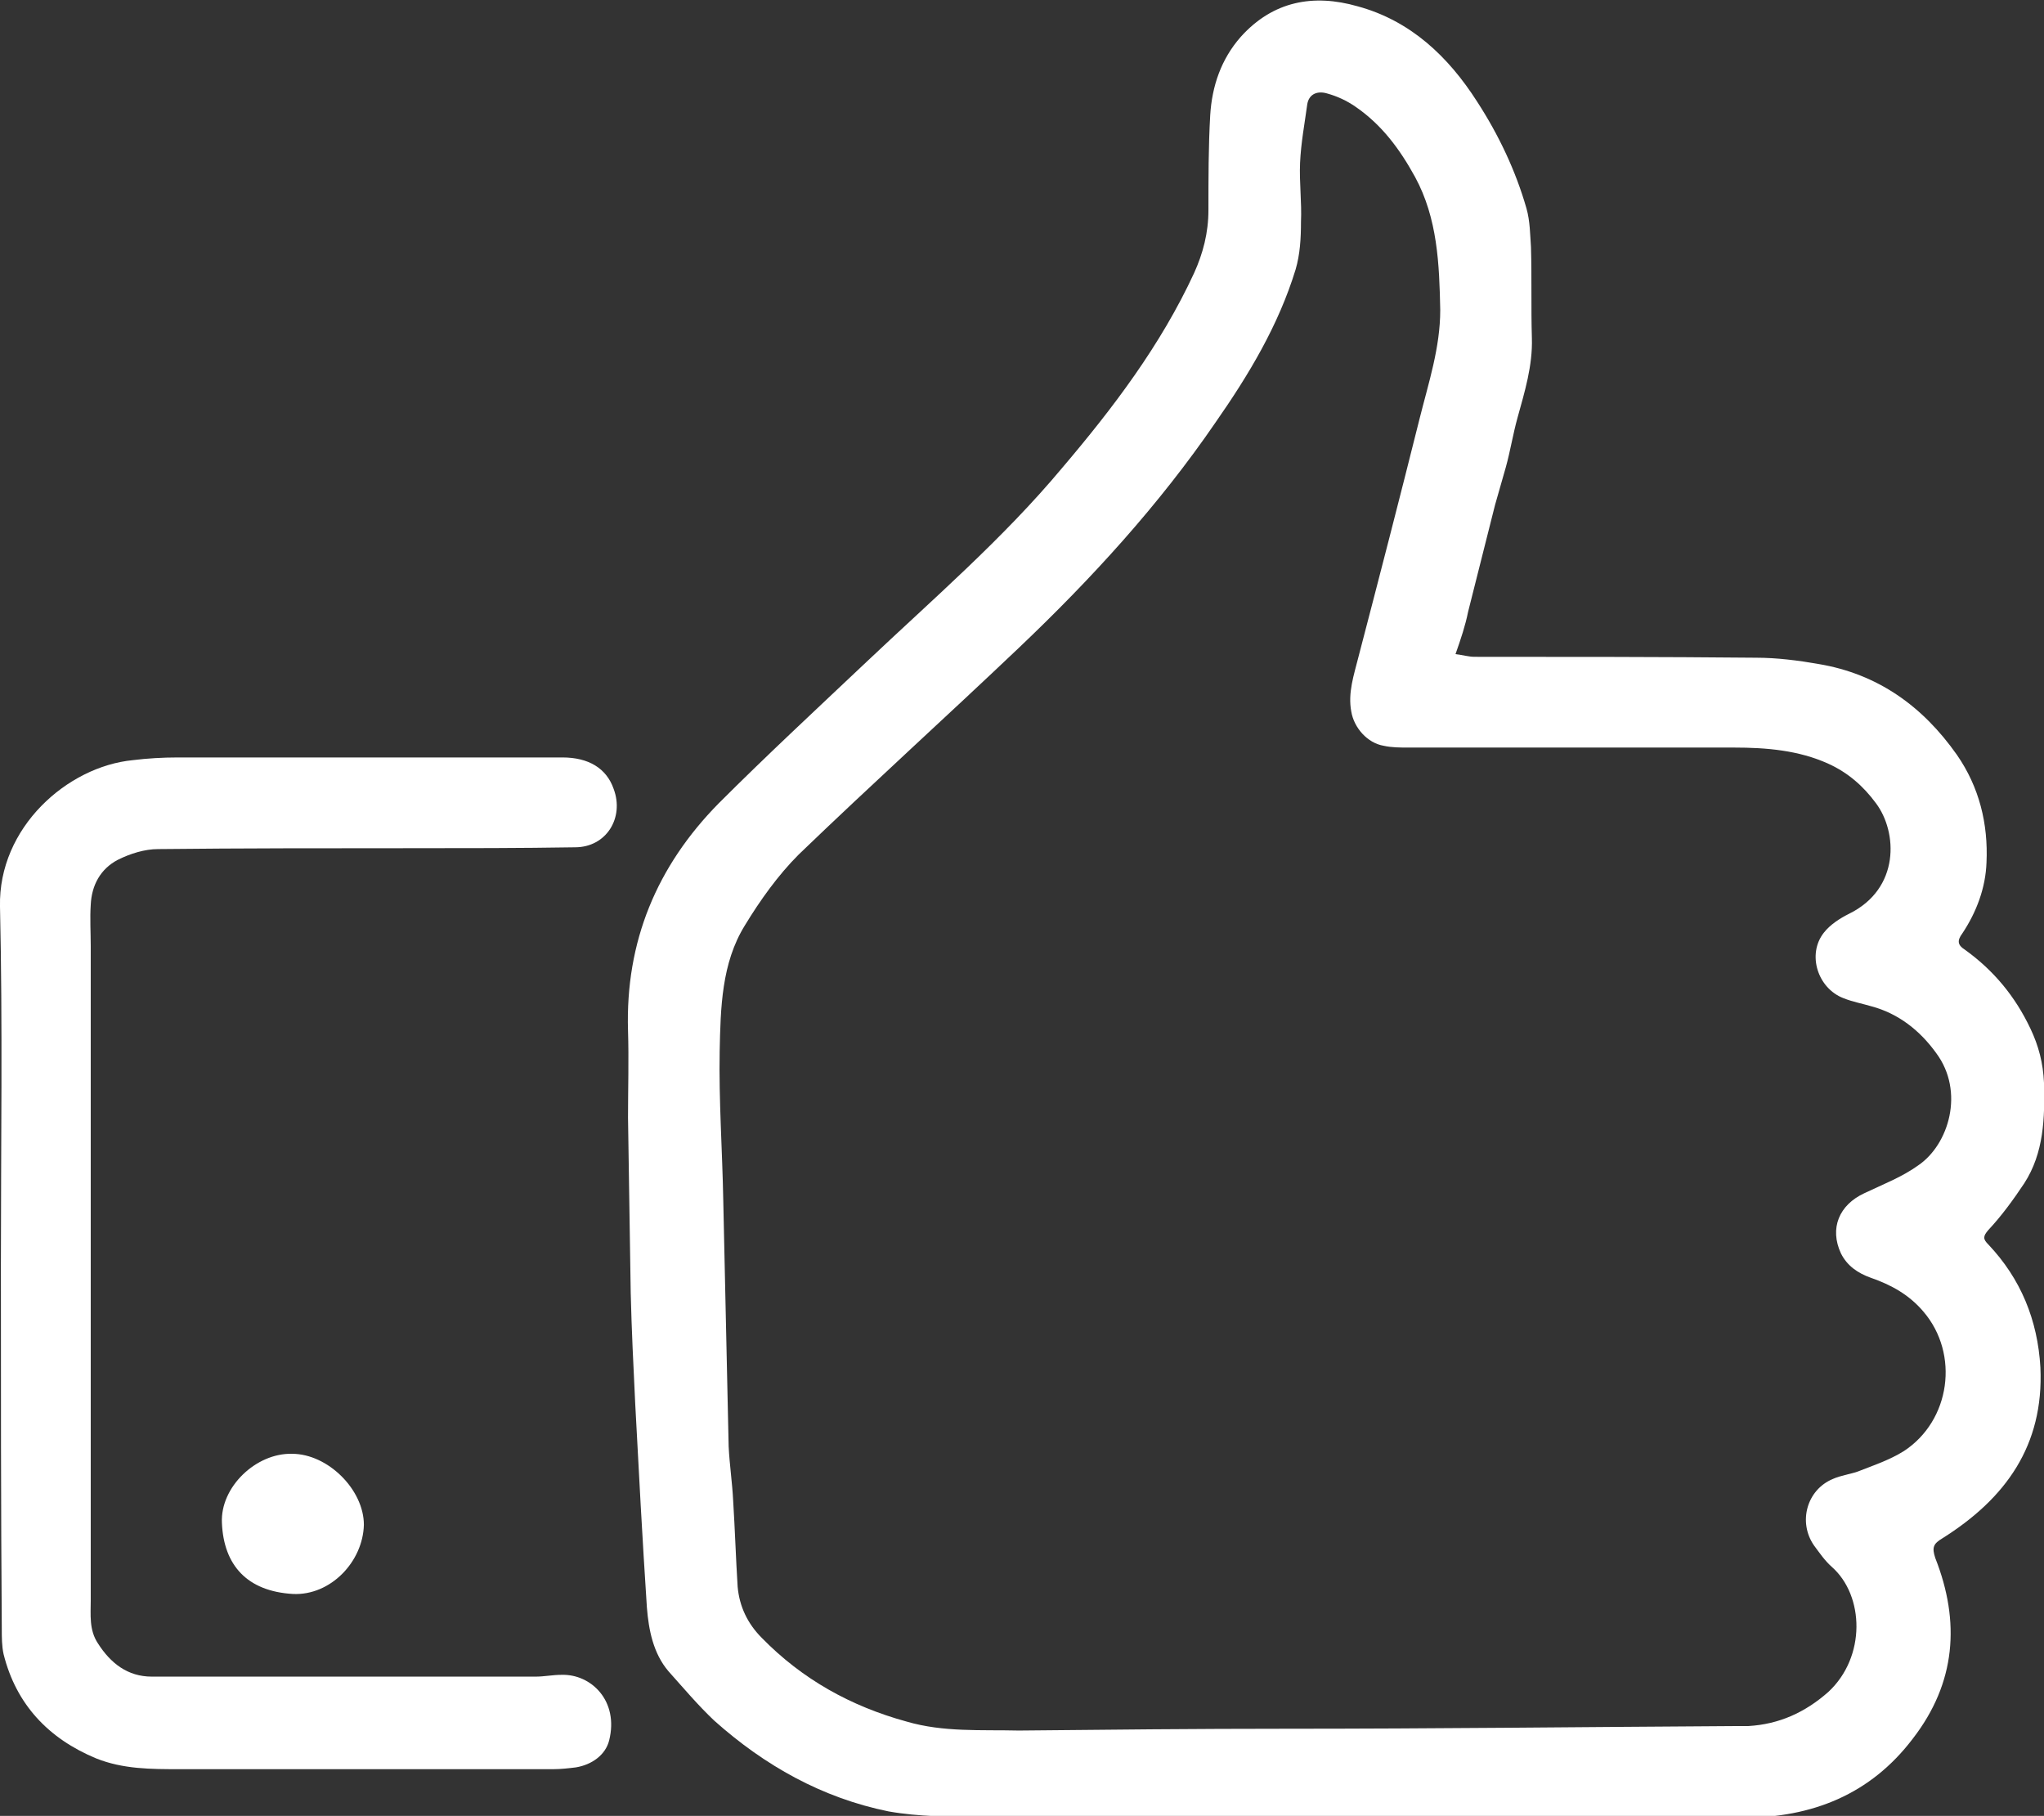
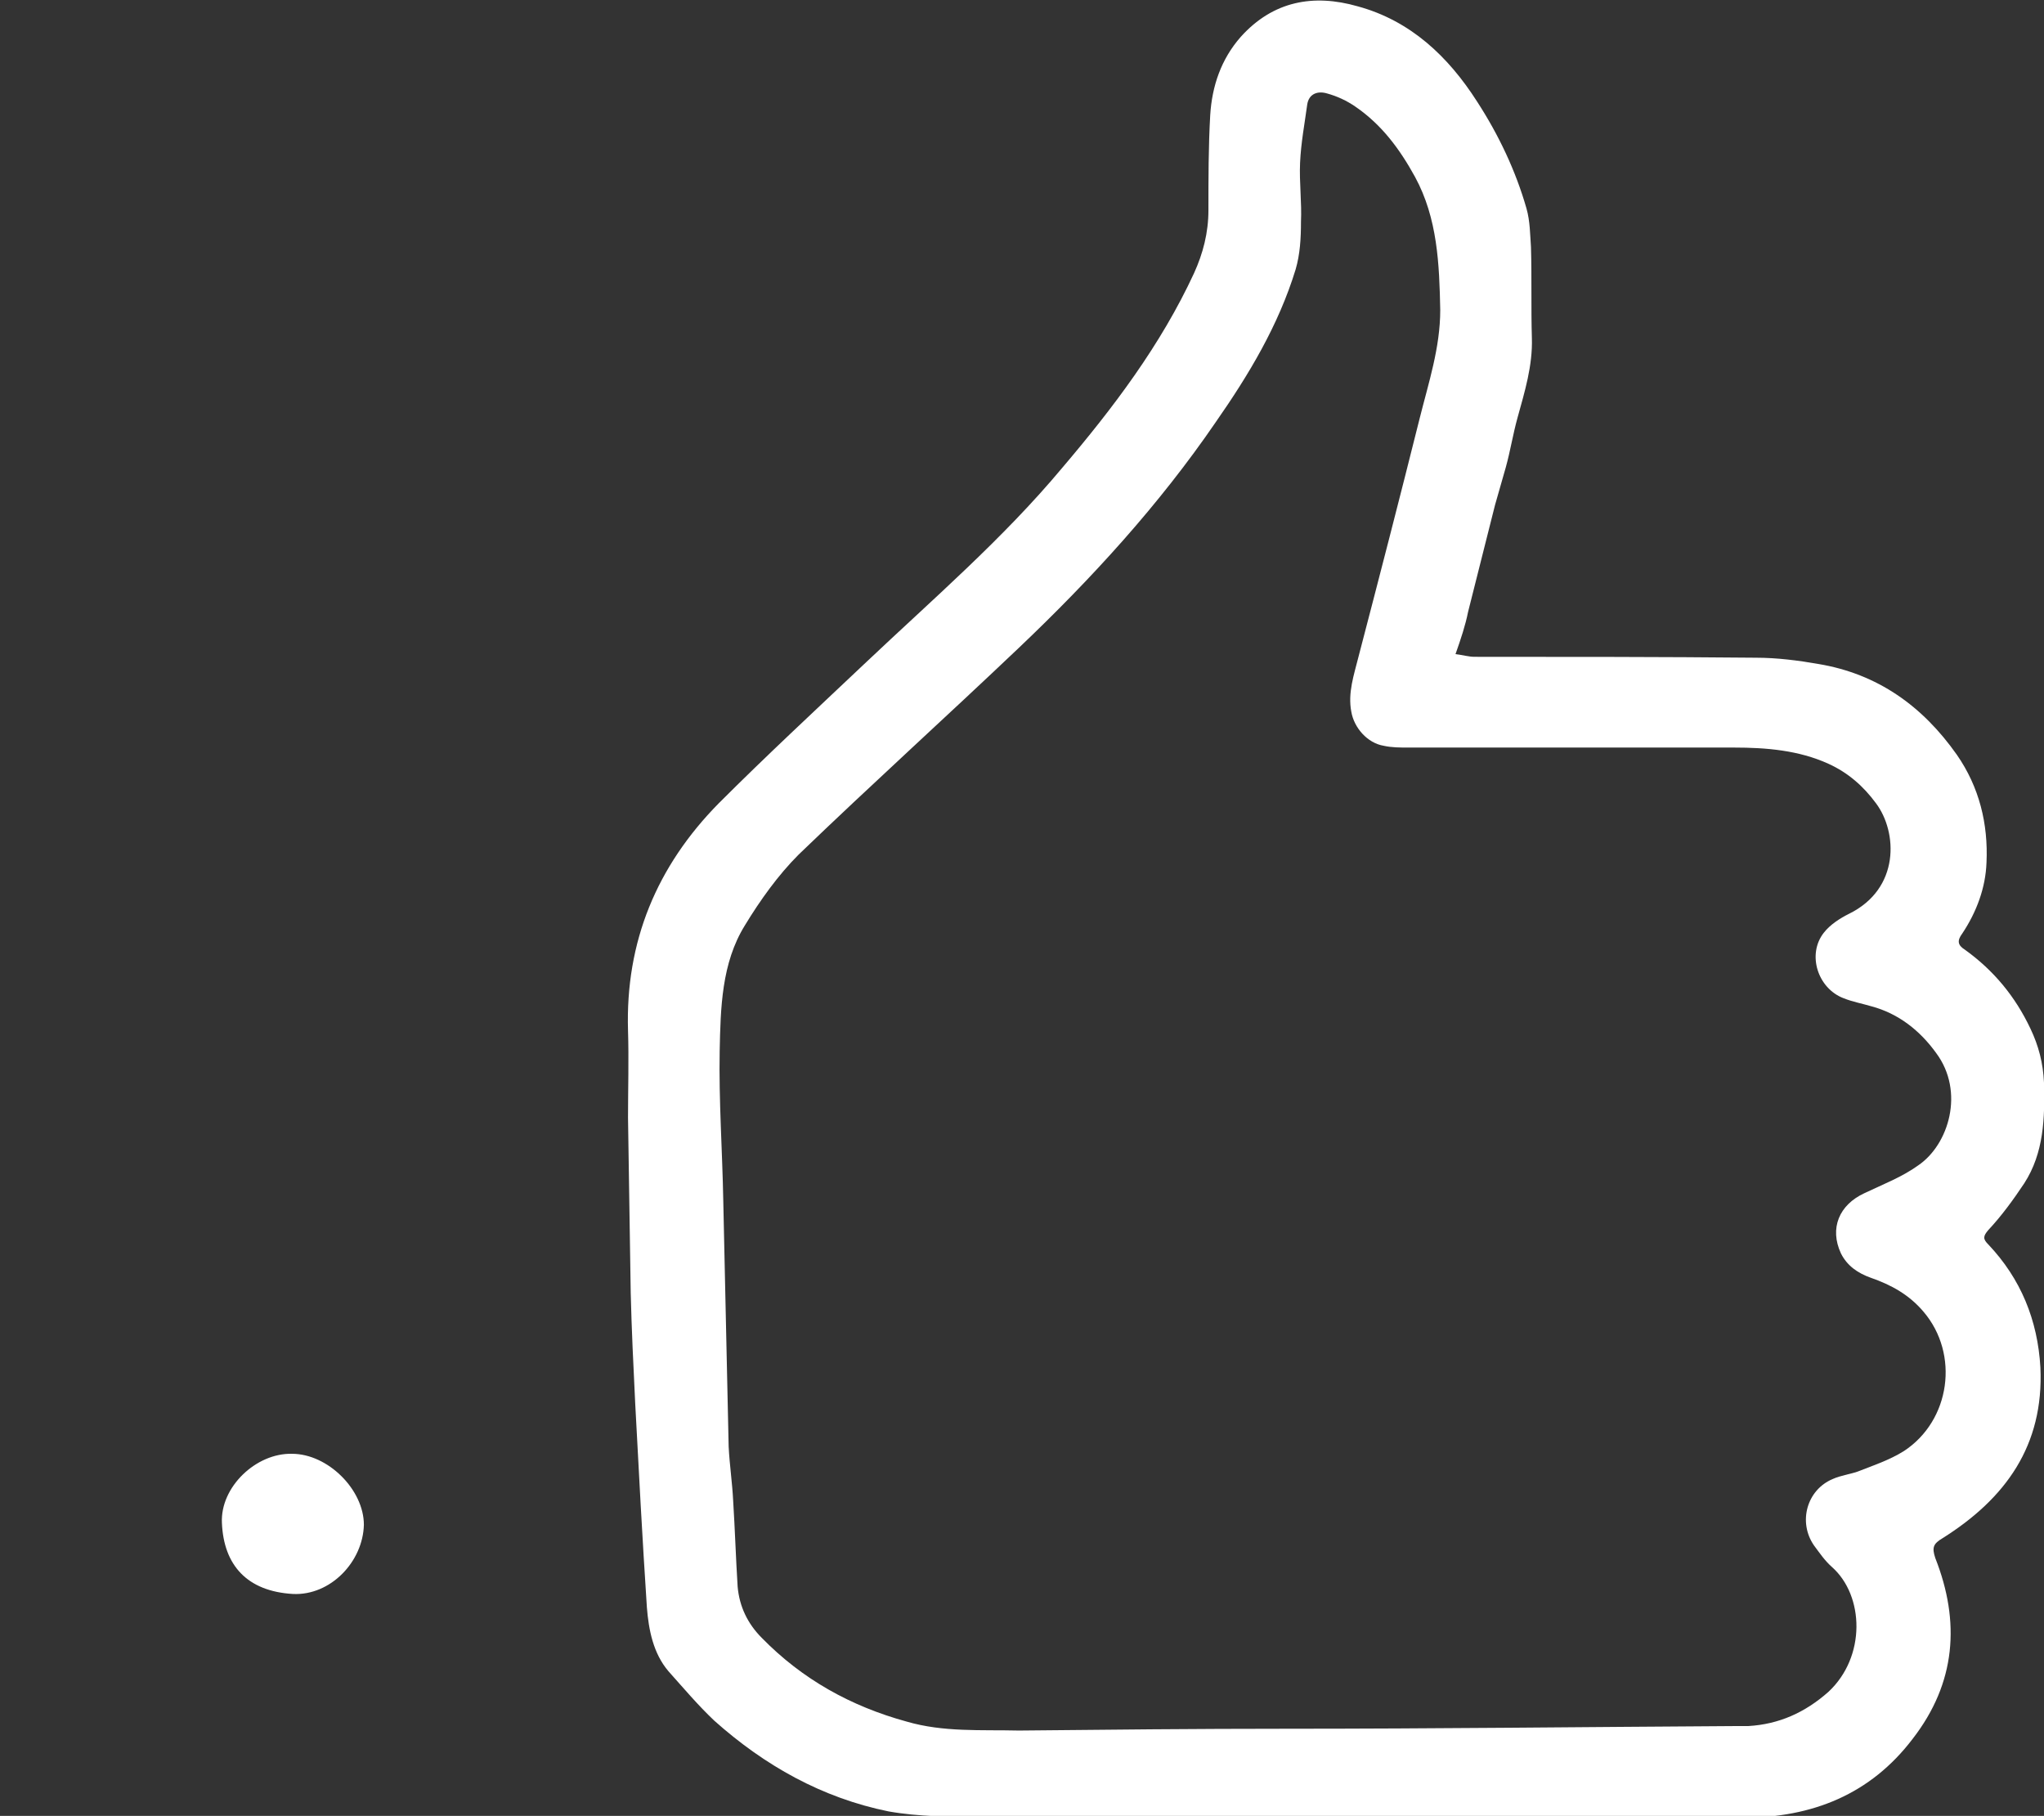
<svg xmlns="http://www.w3.org/2000/svg" version="1.1" id="Ebene_1" x="0px" y="0px" viewBox="0 0 227.5 202.1" style="enable-background:new 0 0 227.5 202.1;" xml:space="preserve">
  <rect x="0" y="0" width="227.5" height="202.1" fill="#333333" stroke="none" />
  <style type="text/css">
	.st0{fill:#FFFFFF;}
</style>
  <g>
    <path class="st0" d="M162,72.8c0.8,0.1,1.5,0.3,2.1,0.3c10.4,0,20.8,0,31.3,0.1c2.4,0,4.7,0.3,7,0.7c6.6,1.1,11.6,4.7,15.4,10.1   c2.5,3.6,3.5,7.7,3.3,12c-0.1,2.8-1.1,5.5-2.7,7.9c-0.6,0.8-0.5,1.3,0.3,1.8c3.2,2.3,5.6,5.2,7.3,8.8c0.9,1.9,1.4,3.8,1.5,6   c0.1,3.9,0,7.8-2.2,11.2c-1.2,1.8-2.5,3.6-4,5.2c-0.6,0.7-0.6,1,0,1.6c3.6,3.8,5.5,8.4,5.8,13.7c0.4,8.7-3.9,14.6-10.9,19   c-1,0.6-1.2,1-0.8,2.2c2.8,7.1,2.3,13.9-2.5,20.1c-4.7,6.2-11.2,8.8-18.9,8.8c-28.3,0-56.5,0-84.8-0.1c-3.4,0-6.9,0-10.3-0.6   c-7.4-1.5-13.8-5.1-19.4-10.1c-1.8-1.7-3.4-3.6-5.1-5.5c-1.7-2-2.2-4.6-2.4-7.1c-0.5-7.6-0.9-15.1-1.3-22.7   c-0.2-4.1-0.4-8.2-0.5-12.3c-0.1-6.5-0.2-13-0.3-19.5c0-3.2,0.1-6.5,0-9.7c-0.3-9.9,3.2-18.3,10.1-25.3   c5.3-5.3,10.8-10.4,16.3-15.6c7.5-7.1,15.3-13.8,21.9-21.7c5.7-6.7,11-13.7,14.7-21.7c1-2.2,1.6-4.5,1.6-7c0-3.5,0-7.1,0.2-10.6   c0.2-3.2,1.2-6.2,3.4-8.7c3.6-4,8.1-4.8,13-3.4c5.9,1.6,10.1,5.6,13.3,10.6c2.4,3.7,4.3,7.7,5.5,11.9c0.4,1.4,0.4,2.9,0.5,4.3   c0.1,3.4,0,6.7,0.1,10.1c0.1,3.1-0.8,6-1.6,8.9c-0.5,1.8-0.8,3.7-1.3,5.5c-0.4,1.4-0.8,2.8-1.2,4.2c-1,4-2,7.9-3,11.9   C163.1,69.6,162.6,71.1,162,72.8z M143,192.4C143,192.4,143,192.5,143,192.4c16.8,0,33.6-0.2,50.4-0.3c0.4,0,0.8,0,1.2,0   c3.4-0.2,6.3-1.5,8.9-3.8c4.2-3.9,4-10.7,0.4-13.9c-0.8-0.7-1.4-1.6-2-2.4c-1.8-2.6-0.8-6.2,2.1-7.4c0.9-0.4,1.8-0.5,2.7-0.8   c1.8-0.7,3.6-1.3,5.2-2.3c5.2-3.4,6.2-10.8,2.2-15.5c-1.6-1.9-3.6-3-5.9-3.8c-1.4-0.5-2.6-1.3-3.3-2.7c-1.3-2.8-0.2-5.4,2.6-6.7   c2.1-1,4.2-1.8,6-3.1c3.4-2.3,5.2-8.2,2-12.5c-1.8-2.5-4.2-4.4-7.2-5.2c-1-0.3-2.1-0.5-3.1-0.9c-2.9-1.1-4.1-4.9-2.2-7.3   c0.7-0.9,1.8-1.6,2.8-2.1c5.7-2.8,5.4-9.1,3-12.3c-1.4-1.9-3.1-3.4-5.3-4.4c-3.3-1.5-6.9-1.8-10.5-1.8c-12.1,0-24.2,0-36.2,0   c-1,0-1.9,0-2.8-0.2c-1.8-0.3-3.3-2-3.6-3.8c-0.4-2.1,0.3-4.1,0.8-6.1c2.3-8.8,4.6-17.7,6.8-26.5c1-4,2.3-7.9,2.3-12.1   c-0.1-5.1-0.3-10.2-2.8-14.8c-1.7-3.1-3.7-5.8-6.6-7.8c-1-0.7-2.1-1.2-3.2-1.5c-1-0.3-2,0-2.2,1.2c-0.3,2.2-0.7,4.3-0.8,6.5   c-0.1,2.2,0.2,4.4,0.1,6.6c0,1.8-0.1,3.6-0.6,5.3c-1.9,6.2-5.2,11.7-8.9,17c-6.3,9.2-13.8,17.4-21.9,25.1   c-8.1,7.7-16.4,15.2-24.5,23c-2.3,2.3-4.3,5.1-6,7.9c-2.6,4.2-2.7,9.2-2.8,14c-0.1,5.5,0.3,11.1,0.4,16.6   c0.2,9.1,0.4,18.3,0.6,27.4c0.1,2,0.4,4,0.5,6c0.2,3.2,0.3,6.4,0.5,9.6c0.2,2.2,1.1,4.1,2.7,5.7c4.5,4.6,9.9,7.6,16.1,9.3   c4.1,1.2,8.3,0.9,12.5,1C123.3,192.5,133.2,192.4,143,192.4z" />
-     <path class="st0" d="M0.1,140.7c0-13.3,0.2-26.6-0.1-39.8c-0.2-8.8,7.5-15.6,14.8-16.3c1.6-0.2,3.3-0.3,5-0.3c14.3,0,28.6,0,42.8,0   c2.9,0,4.9,1.2,5.7,3.5c1.2,3.2-0.8,6.5-4.3,6.5c-6.1,0.1-12.3,0.1-18.4,0.1c-9.3,0-18.7,0-28,0.1c-1.5,0-3.1,0.5-4.5,1.2   c-1.9,1-2.9,2.8-3,5c-0.1,1.5,0,3.1,0,4.6c0,24.3,0,48.6,0,72.8c0,1.6-0.2,3.3,0.8,4.8c1.4,2.2,3.3,3.7,6,3.7c14.2,0,28.5,0,42.7,0   c1,0,1.9-0.2,2.9-0.2c3.3-0.1,6.4,2.9,5.3,7.3c-0.4,1.6-1.9,2.7-3.7,3c-0.8,0.1-1.7,0.2-2.5,0.2c-13.9,0-27.7,0-41.6,0   c-3.2,0-6.3,0-9.3-1.2c-5.3-2.2-8.9-6-10.3-11.6c-0.2-0.9-0.2-1.9-0.2-2.8C0.1,167.7,0.1,154.2,0.1,140.7z" />
    <path class="st0" d="M32.5,161.8c4,0,8,4,8,7.9c-0.1,4.1-3.7,7.9-7.9,7.7c-5.1-0.3-7.7-3.2-7.9-7.9   C24.5,165.5,28.5,161.7,32.5,161.8z" />
  </g>
</svg>